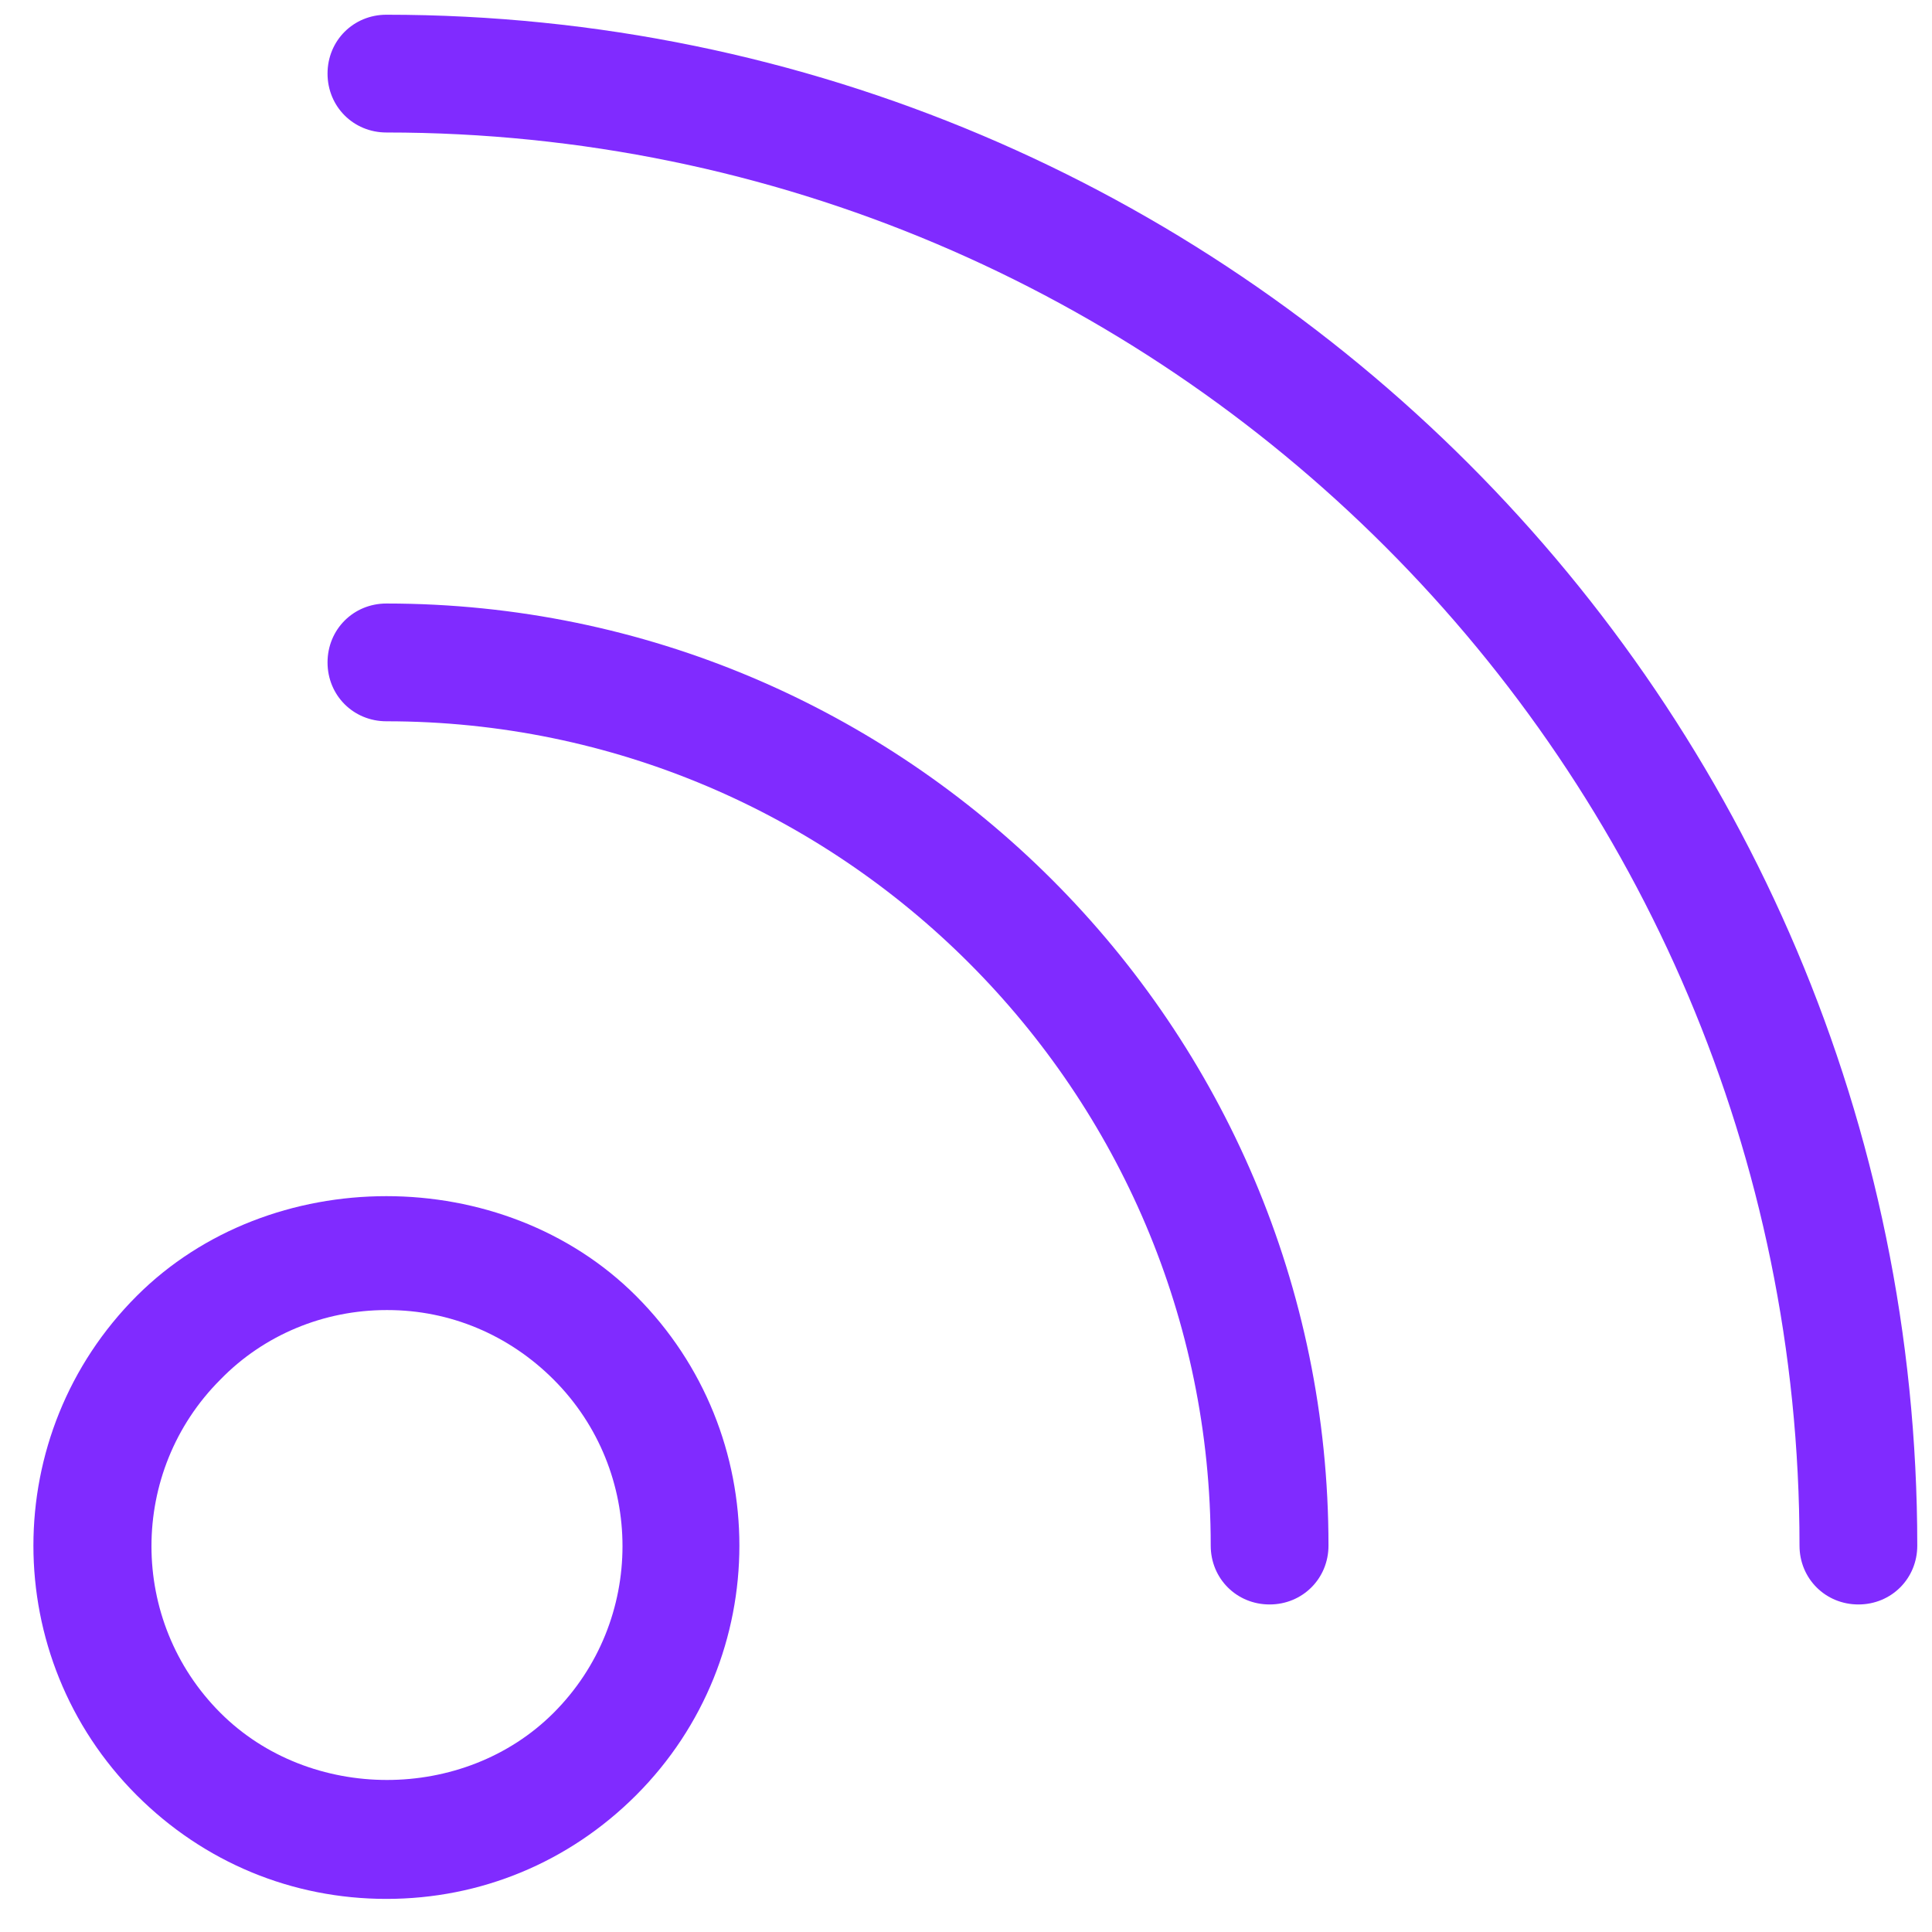
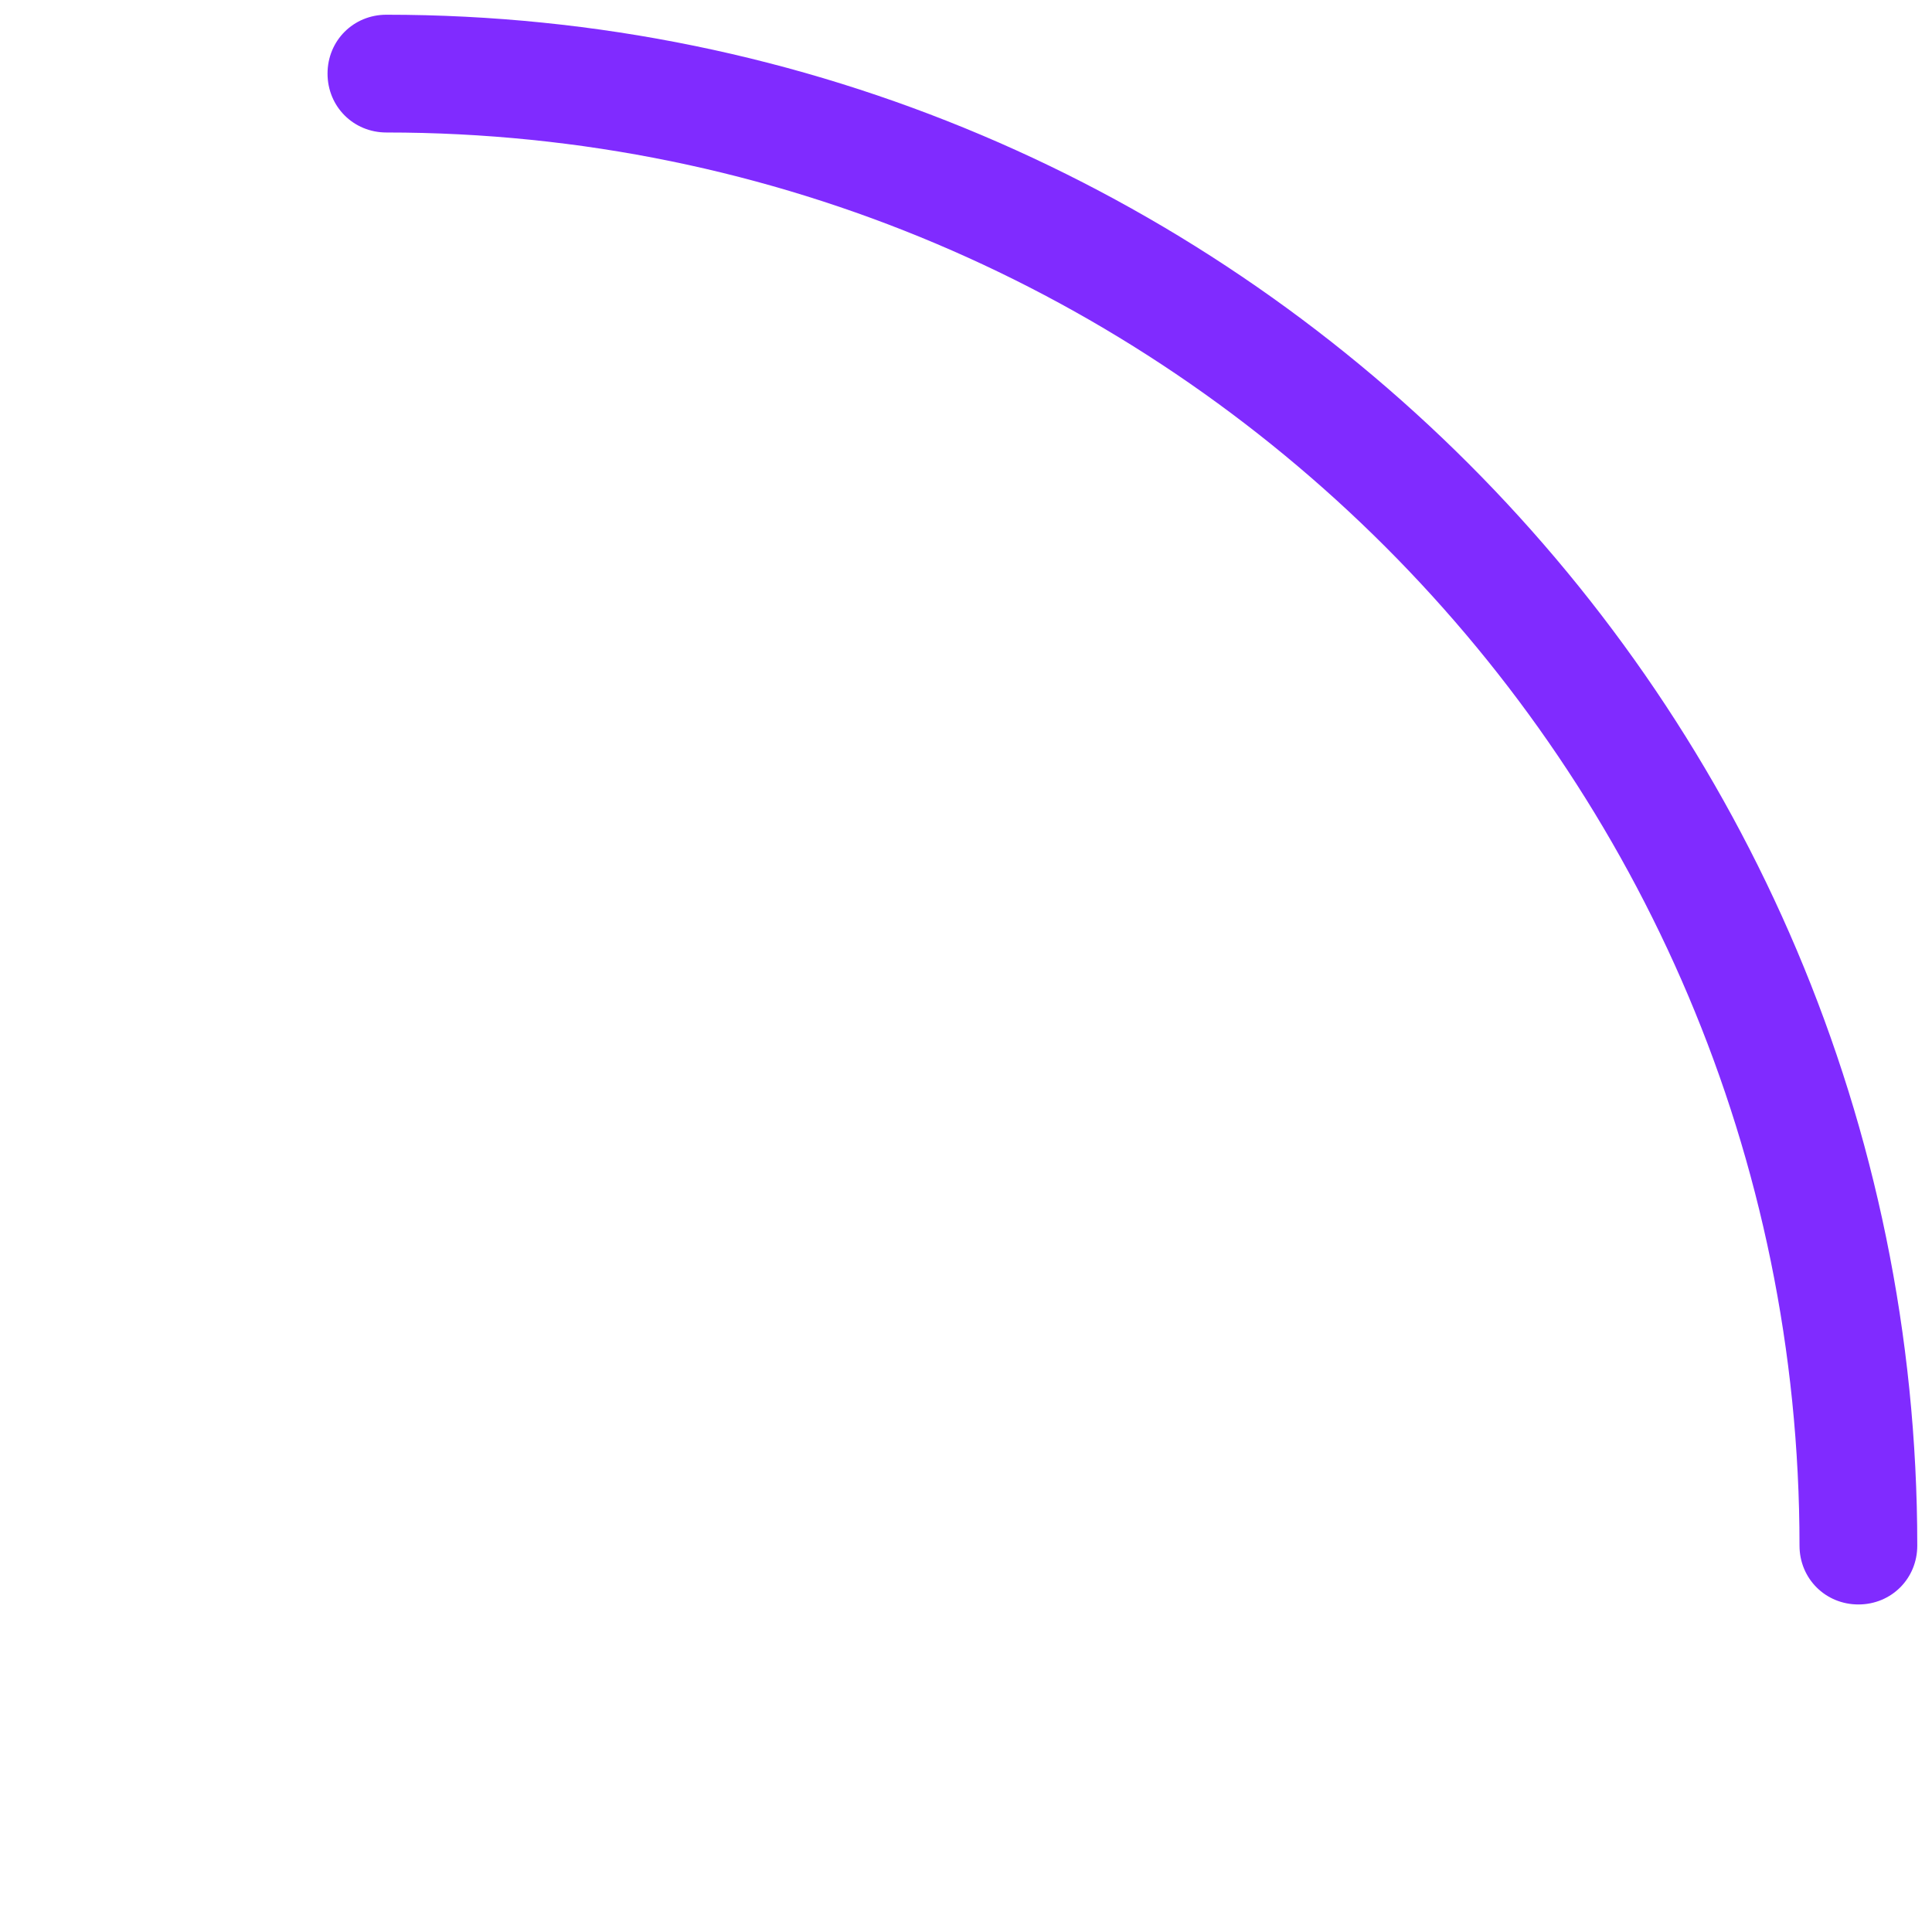
<svg xmlns="http://www.w3.org/2000/svg" width="45" height="45" viewBox="0 0 45 45" fill="none">
  <mask id="mask0_23_40" style="mask-type:luminance" maskUnits="userSpaceOnUse" x="-39" y="-12" width="96" height="96">
    <path d="M57 -12H-39V84H57V-12Z" fill="white" />
  </mask>
  <g mask="url(#mask0_23_40)">
-     <path d="M9 44.229C6.806 44.229 4.749 43.378 3.185 41.815C-0.024 38.606 -0.024 33.394 3.185 30.185C6.285 27.086 11.715 27.086 14.815 30.185C18.024 33.394 18.024 38.606 14.815 41.815C13.251 43.378 11.194 44.229 9 44.229ZM9 30.514C7.546 30.514 6.147 31.09 5.133 32.133C2.993 34.272 2.993 37.755 5.133 39.895C7.217 41.98 10.81 41.98 12.895 39.895C15.034 37.755 15.034 34.272 12.895 32.133C11.852 31.09 10.481 30.514 9.027 30.514H9Z" fill="#802BFF" />
-     <path d="M29.571 37.371C28.803 37.371 28.2 36.768 28.2 36C28.2 25.413 19.587 16.8 9 16.8C8.232 16.8 7.629 16.197 7.629 15.429C7.629 14.661 8.232 14.057 9 14.057C21.096 14.057 30.943 23.904 30.943 36C30.943 36.768 30.339 37.371 29.571 37.371Z" fill="#802BFF" />
    <path d="M43.286 37.371C42.518 37.371 41.914 36.768 41.914 36C41.914 17.842 27.158 3.086 9 3.086C8.232 3.086 7.629 2.482 7.629 1.714C7.629 0.946 8.232 0.343 9 0.343C28.666 0.343 44.657 16.334 44.657 36C44.657 36.768 44.054 37.371 43.286 37.371Z" fill="#802BFF" />
  </g>
</svg>